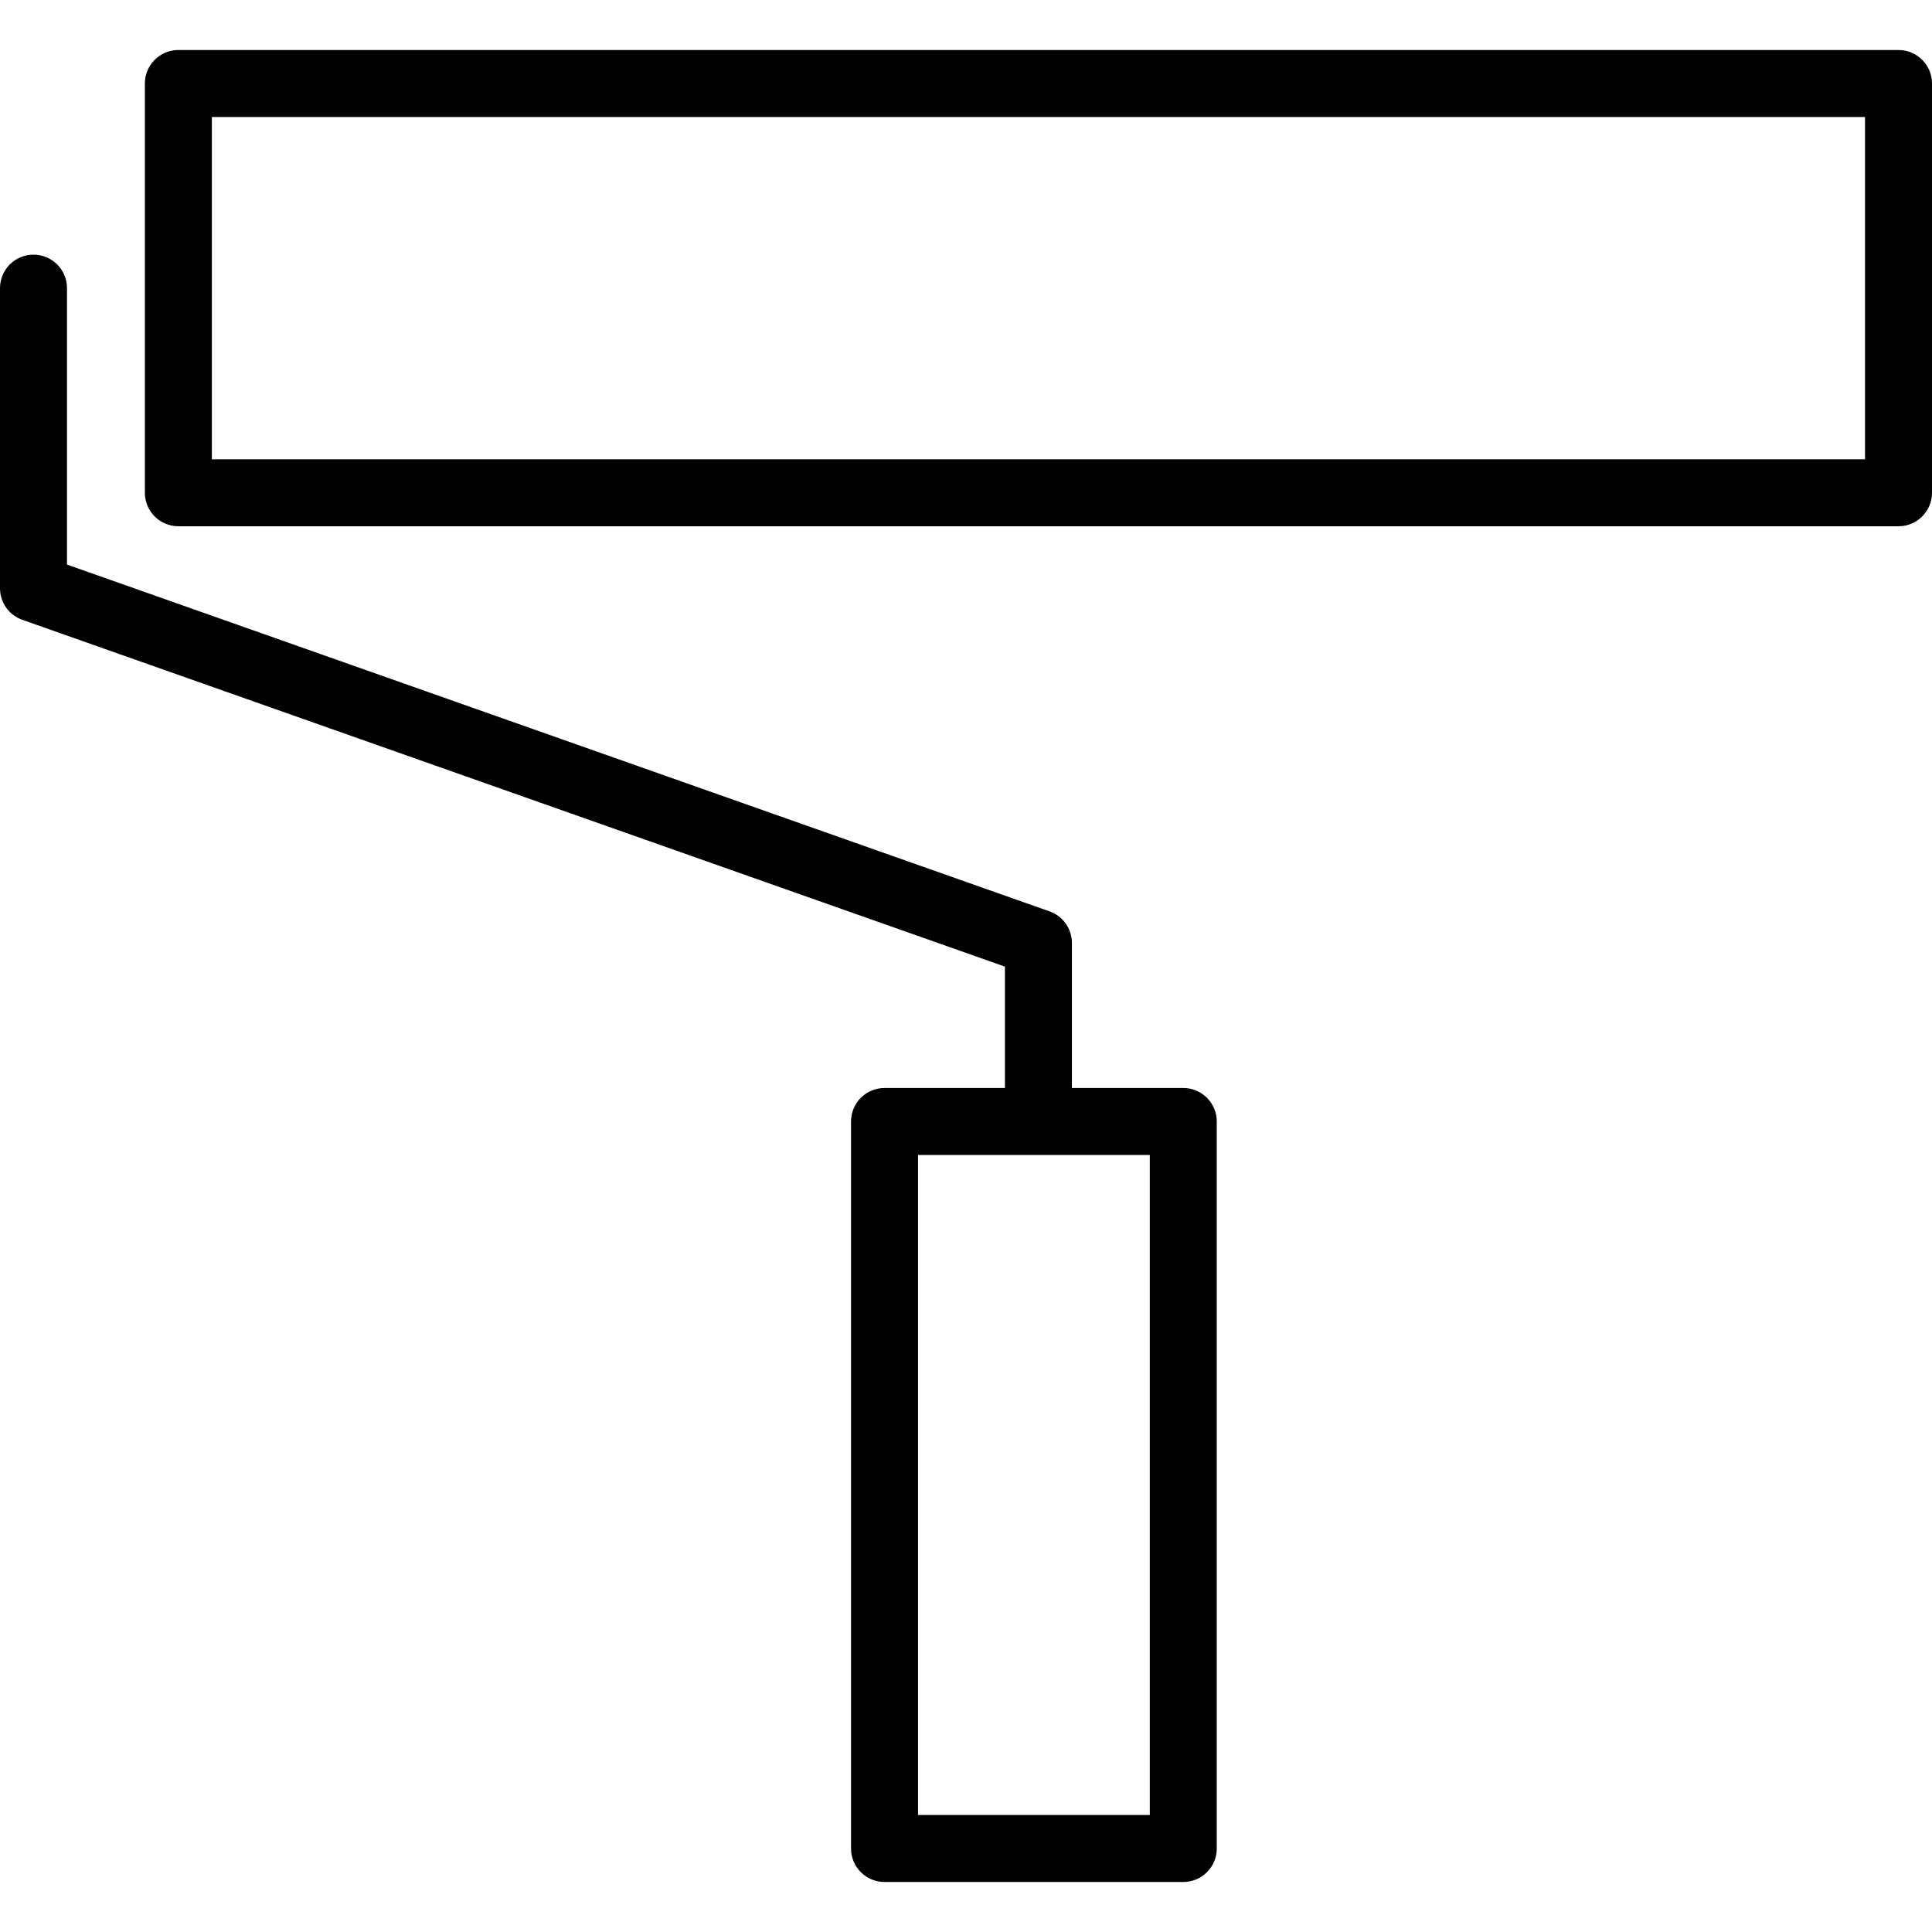
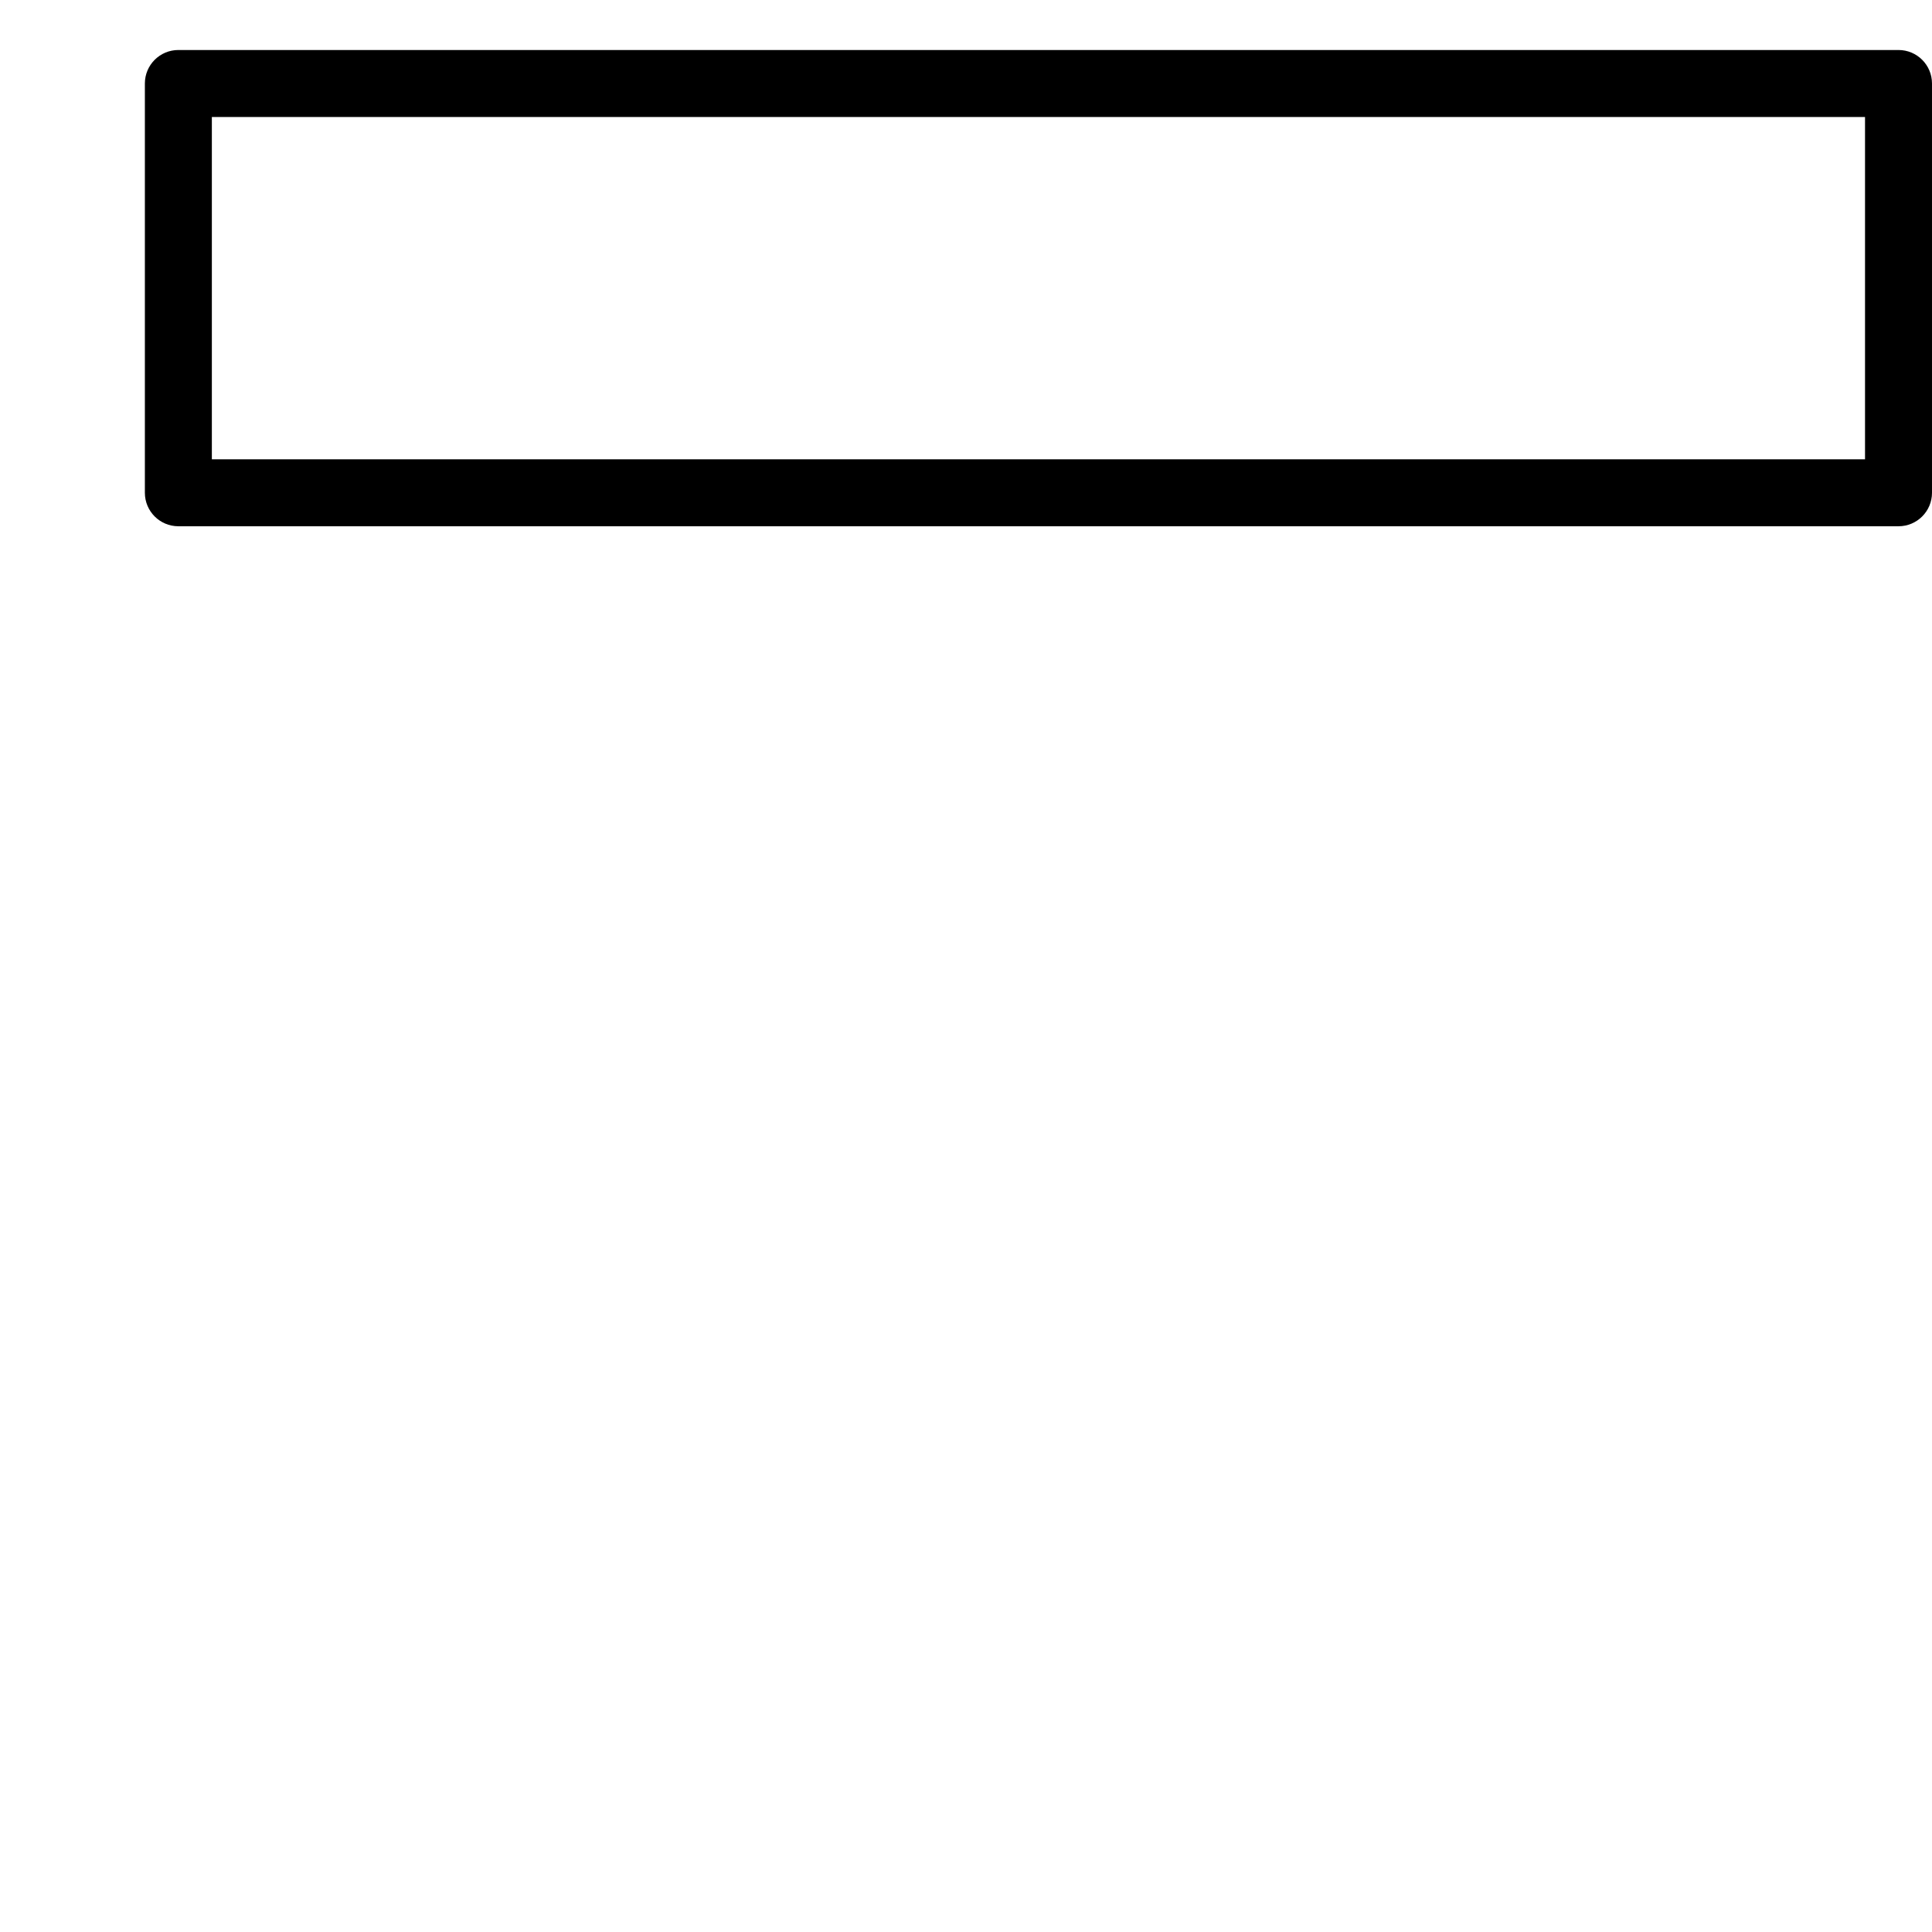
<svg xmlns="http://www.w3.org/2000/svg" fill="#000000" version="1.1" id="Capa_1" width="800px" height="800px" viewBox="0 0 303.248 303.249" xml:space="preserve">
  <g>
    <path d="M297.992,7.849H27.995c-2.903,0-5.256,2.354-5.256,5.256v64.241c0,2.902,2.353,5.256,5.256,5.256h269.997    c2.905,0,5.256-2.354,5.256-5.256V13.105C303.248,10.204,300.897,7.849,297.992,7.849z M292.735,72.09H33.252V18.362h259.483V72.09    z" />
-     <path d="M157.734,170.775h-18.902c-2.903,0-5.256,2.354-5.256,5.256v114.112c0,2.898,2.353,5.256,5.256,5.256h46.896    c2.905,0,5.257-2.357,5.257-5.256V176.031c0-2.901-2.352-5.256-5.257-5.256h-17.48v-22.768c0-2.229-1.403-4.216-3.508-4.955    L10.513,88.615v-43.39c0-2.902-2.351-5.256-5.256-5.256S0,42.324,0,45.226v47.108c0,2.229,1.405,4.216,3.508,4.955l154.227,54.435    V170.775z M180.475,284.886h-36.381V181.288h36.381V284.886z" />
  </g>
</svg>